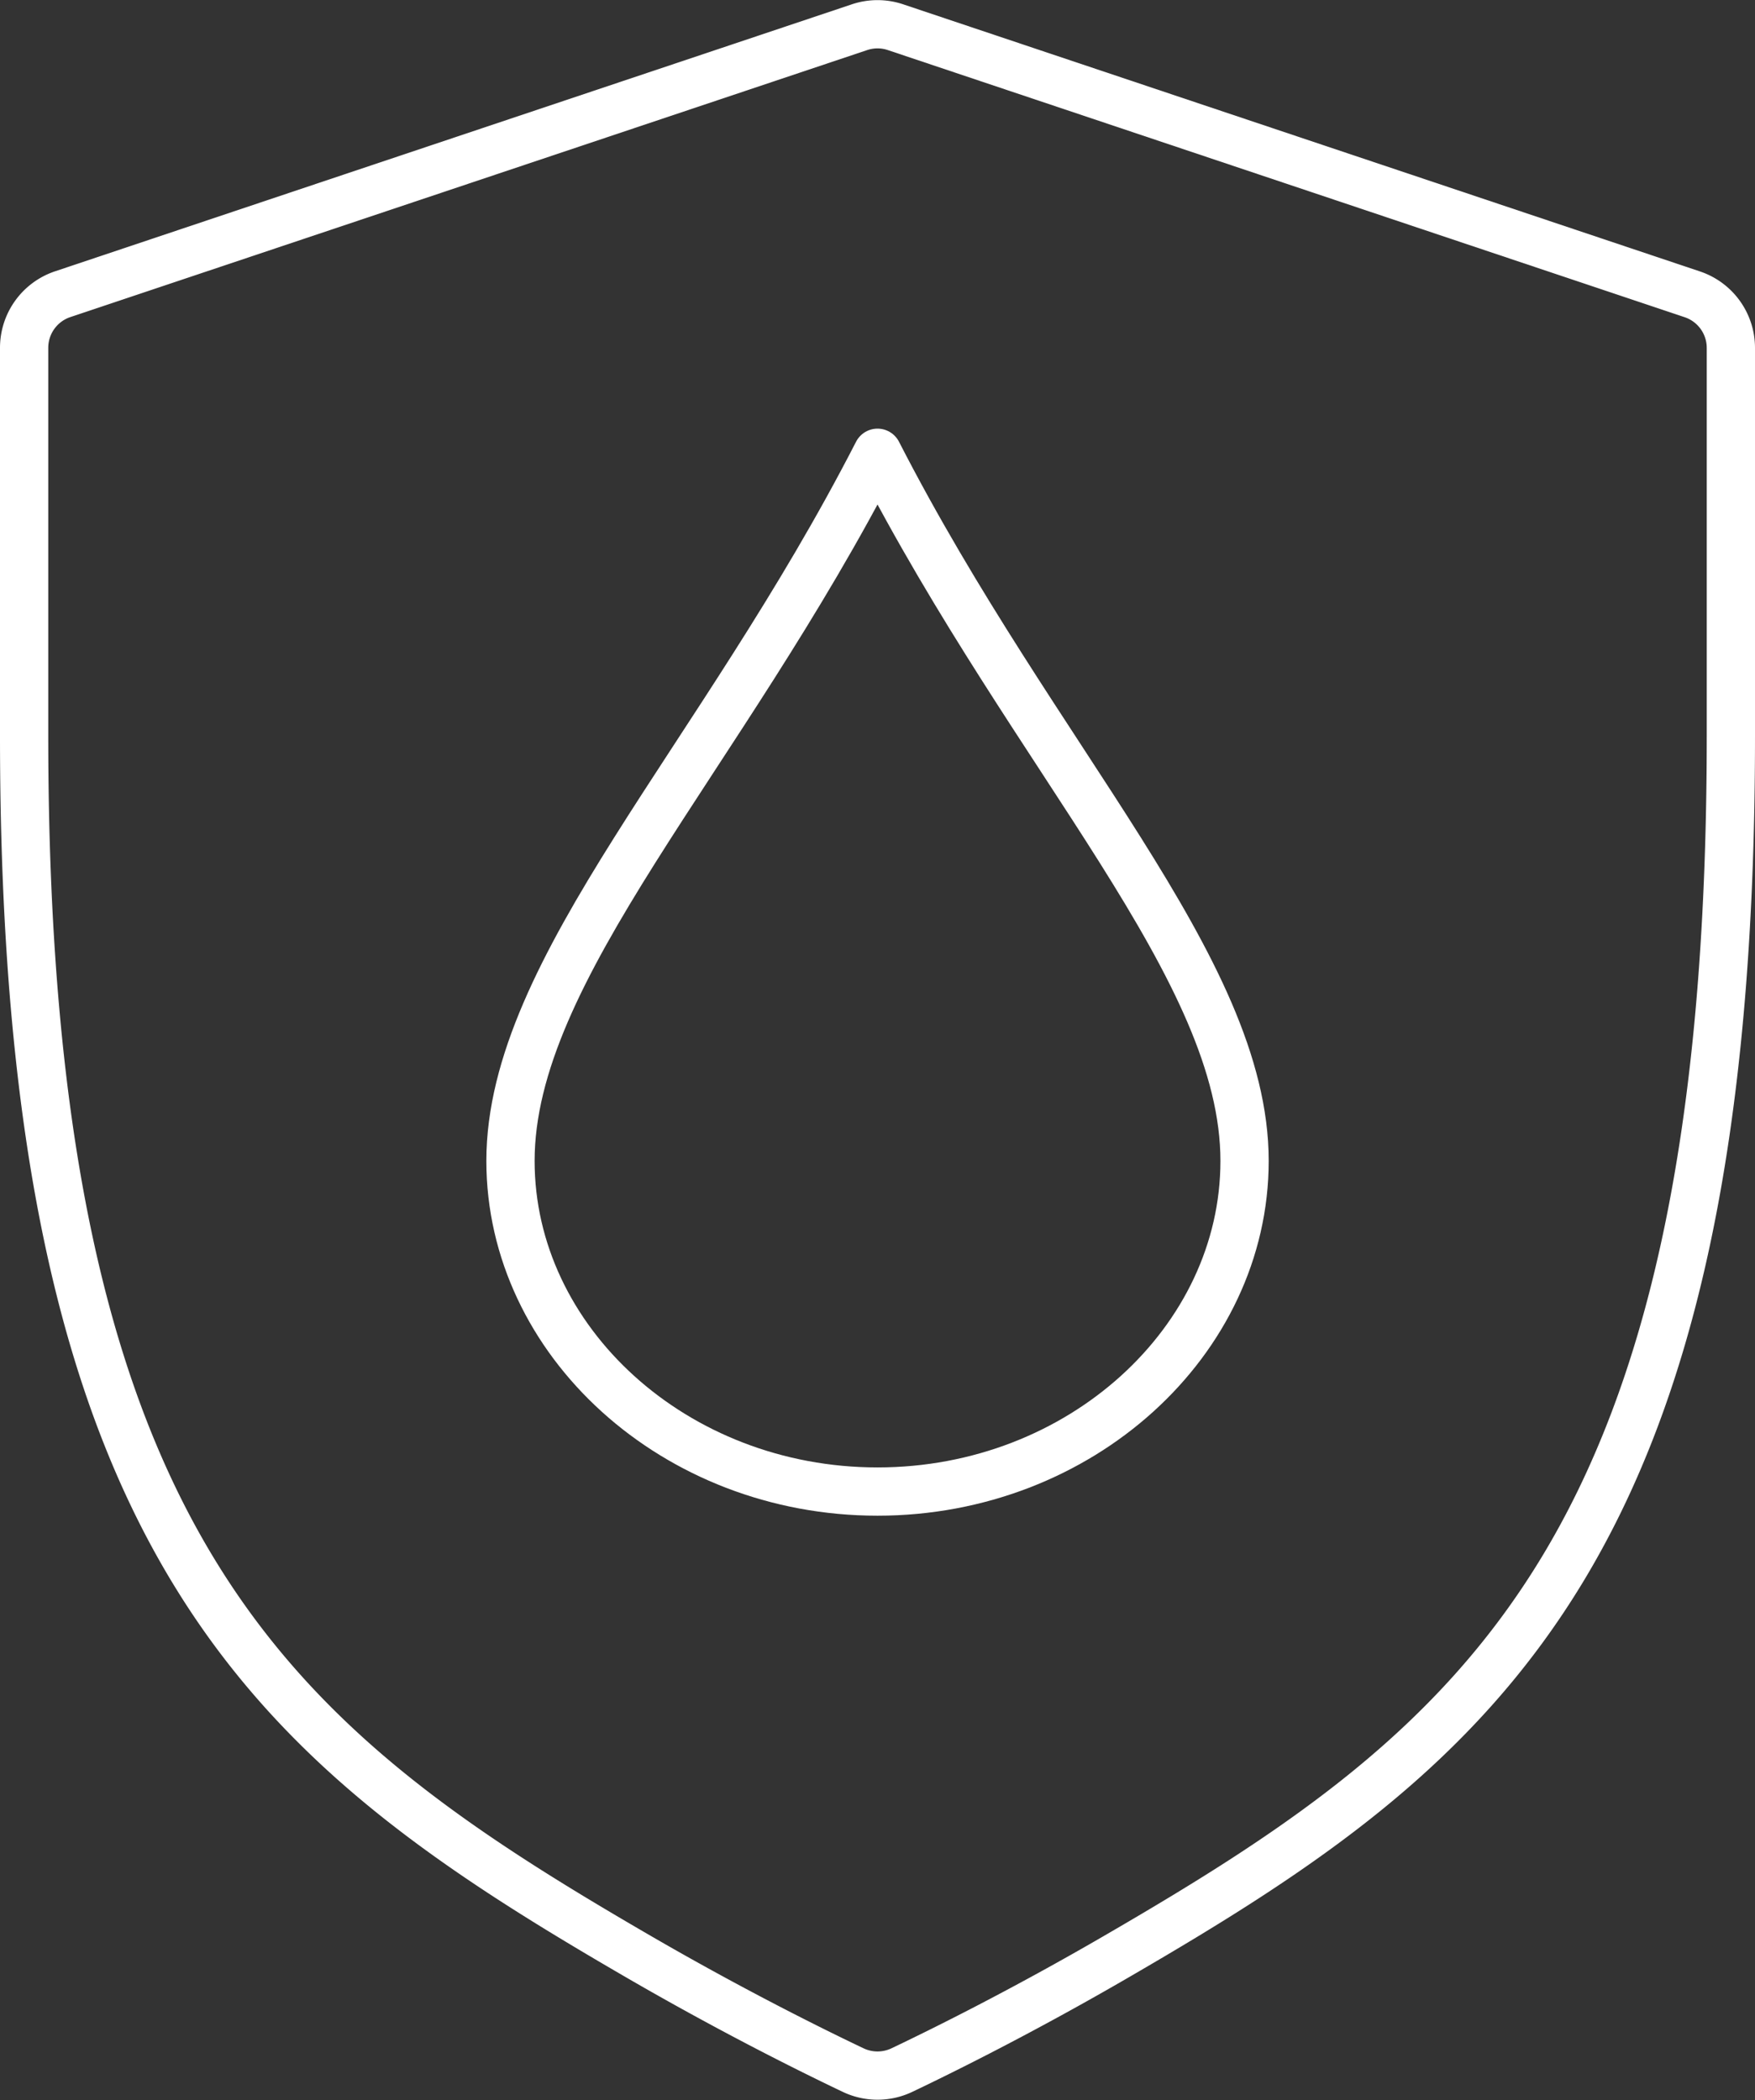
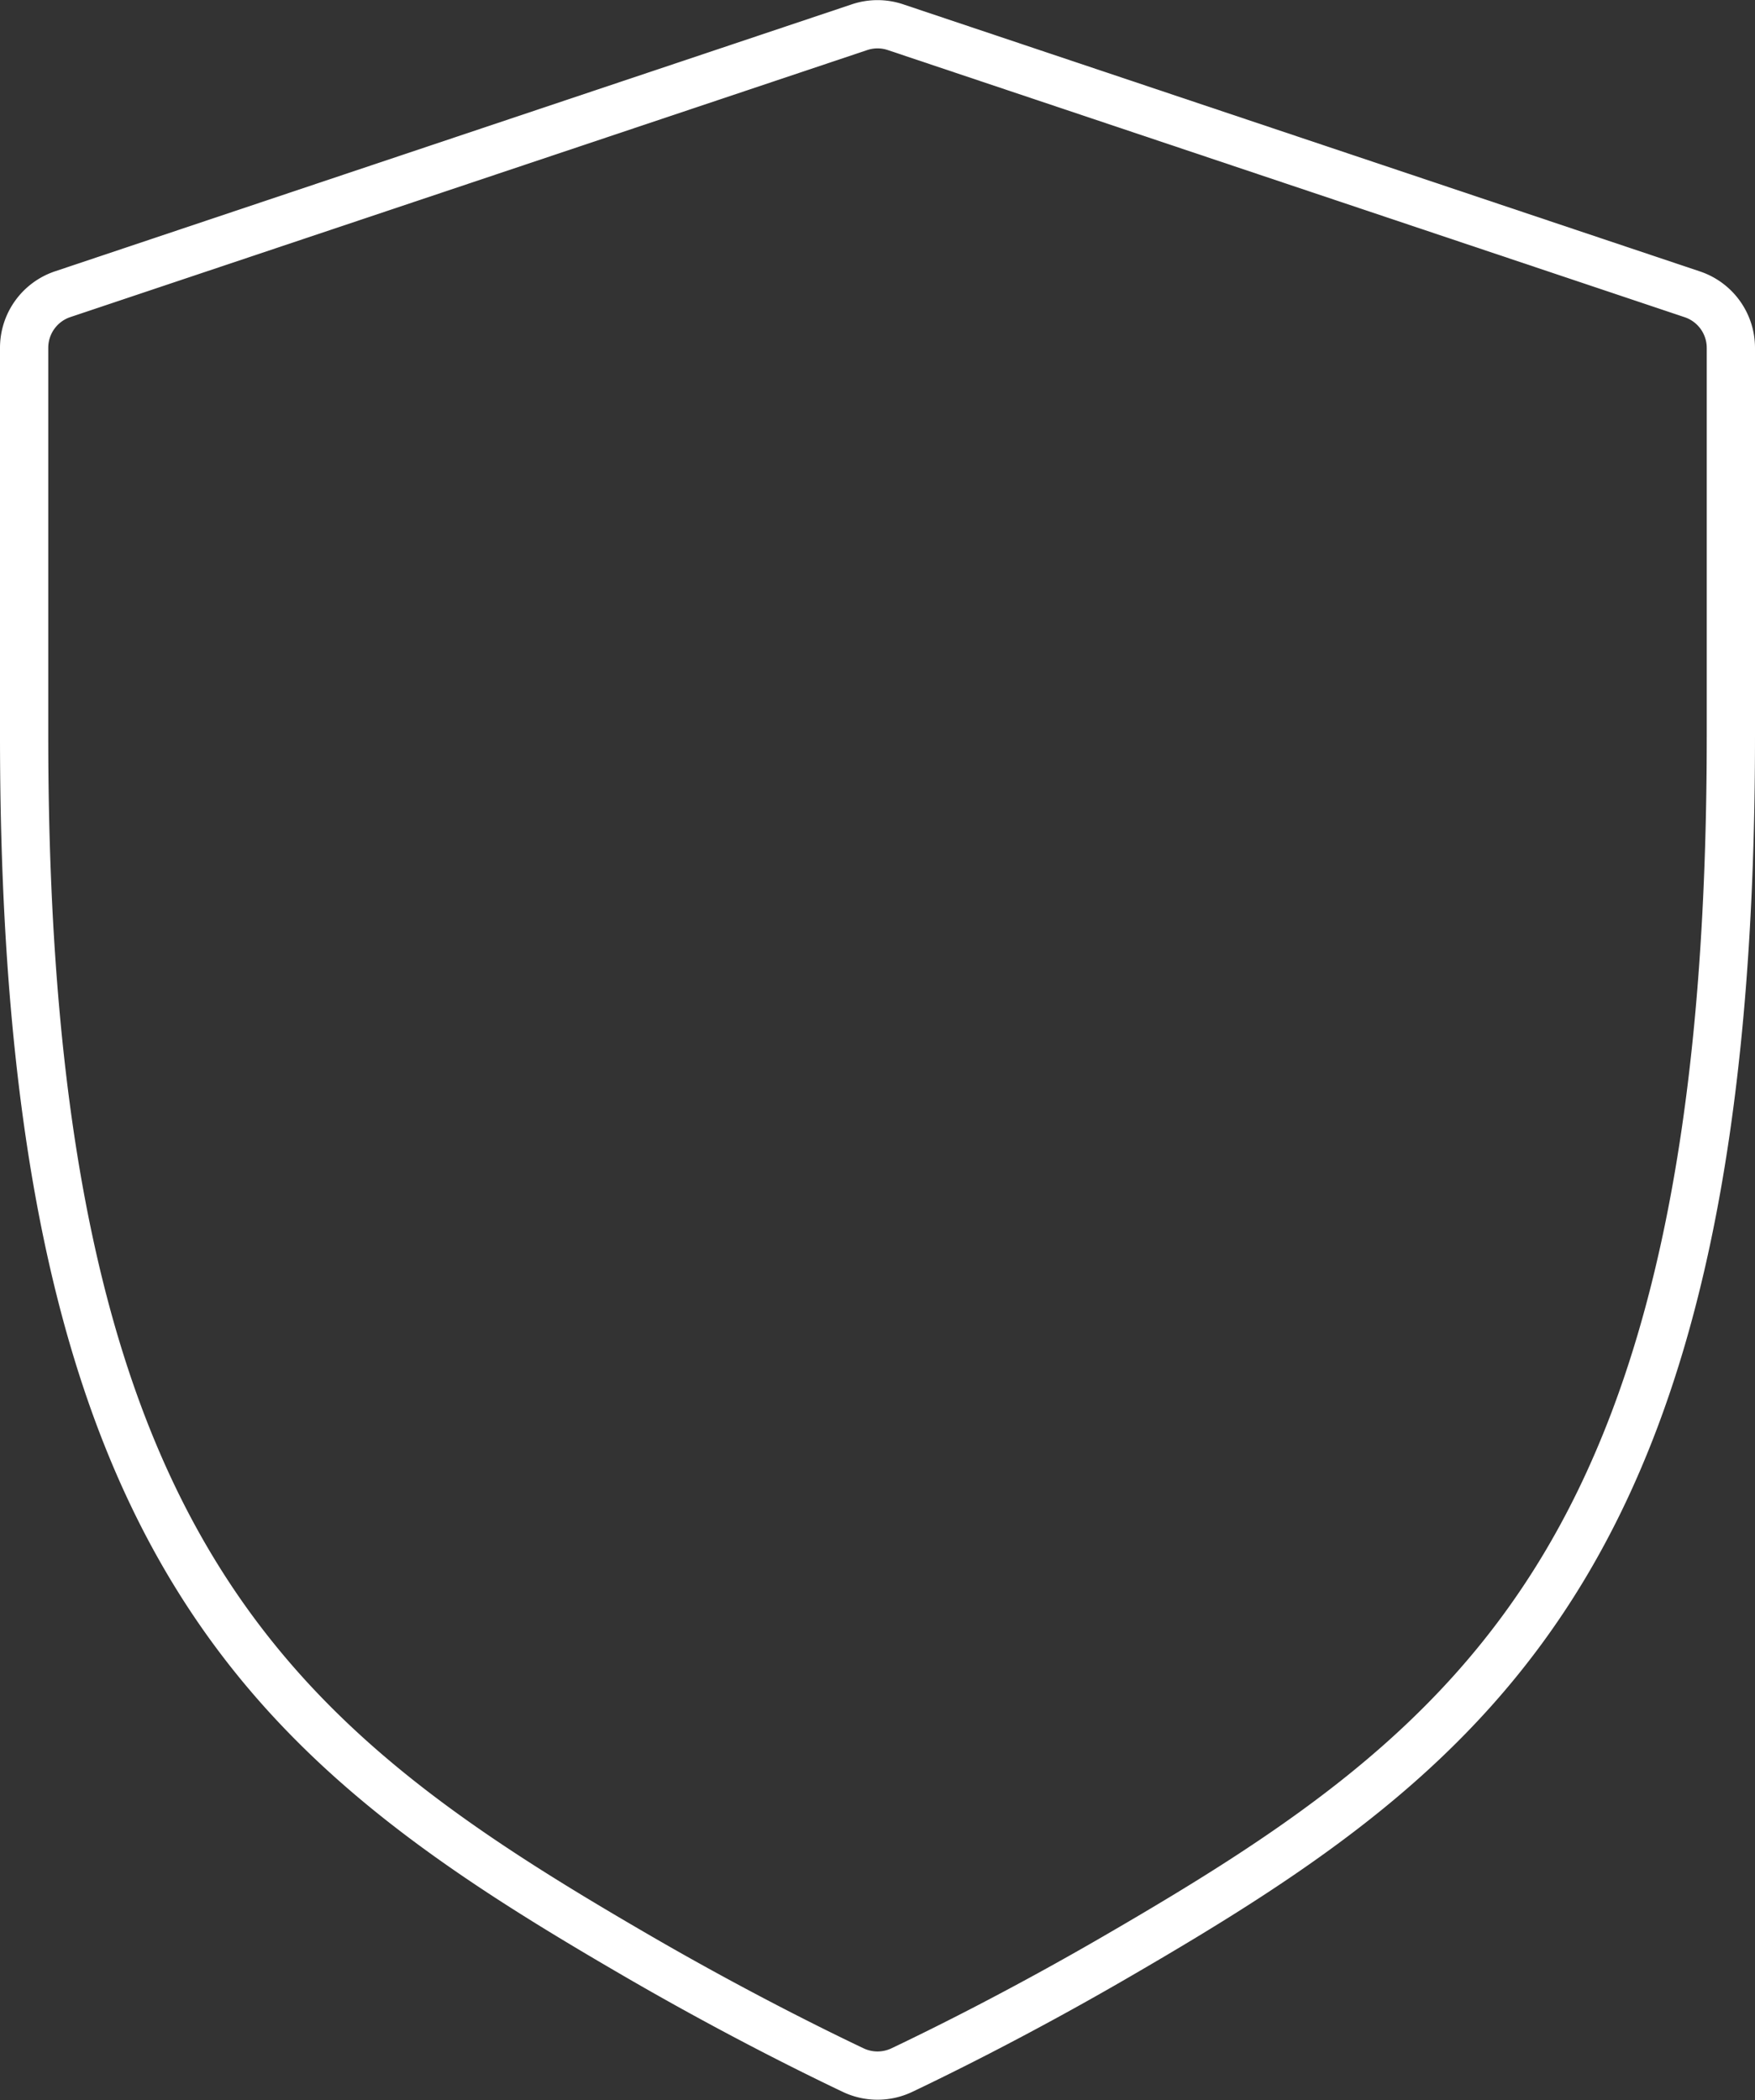
<svg xmlns="http://www.w3.org/2000/svg" width="72.732" height="87.022" viewBox="0 0 72.732 87.022">
  <rect x="0" y="0" width="72.732" height="87.022" fill="#333333" stroke="none" />
  <g id="Group_24922" data-name="Group 24922" transform="translate(-1234 -717.495)">
    <path id="Path_51379" data-name="Path 51379" d="M38.376,86.771a2.349,2.349,0,0,1-2.019,0c-1.612-.766-5-2.436-9.009-4.766C12.278,73.255,2,65.168,2,31.5V15.4a2.342,2.342,0,0,1,1.6-2.216L36.621,2.121a2.341,2.341,0,0,1,1.491,0L71.132,13.189a2.341,2.341,0,0,1,1.6,2.216V31.5c0,33.667-10.278,41.754-25.348,50.5C43.373,84.335,39.987,86.005,38.376,86.771Z" transform="translate(1233 716.501)" fill="none" stroke="#ffffff" stroke-linecap="round" stroke-linejoin="round" stroke-width="2" />
-     <path id="Path_51380" data-name="Path 51380" d="M81.683,102.019c8.4,0,15.211-6.234,15.211-13.7,0-7.981-8.667-16.584-15.211-29.344-6.545,12.76-15.211,21.363-15.211,29.344C66.472,95.786,73.282,102.019,81.683,102.019Z" transform="translate(1188.684 677.281)" fill="none" stroke="#ffffff" stroke-linecap="round" stroke-linejoin="round" stroke-width="2" />
  </g>
</svg>